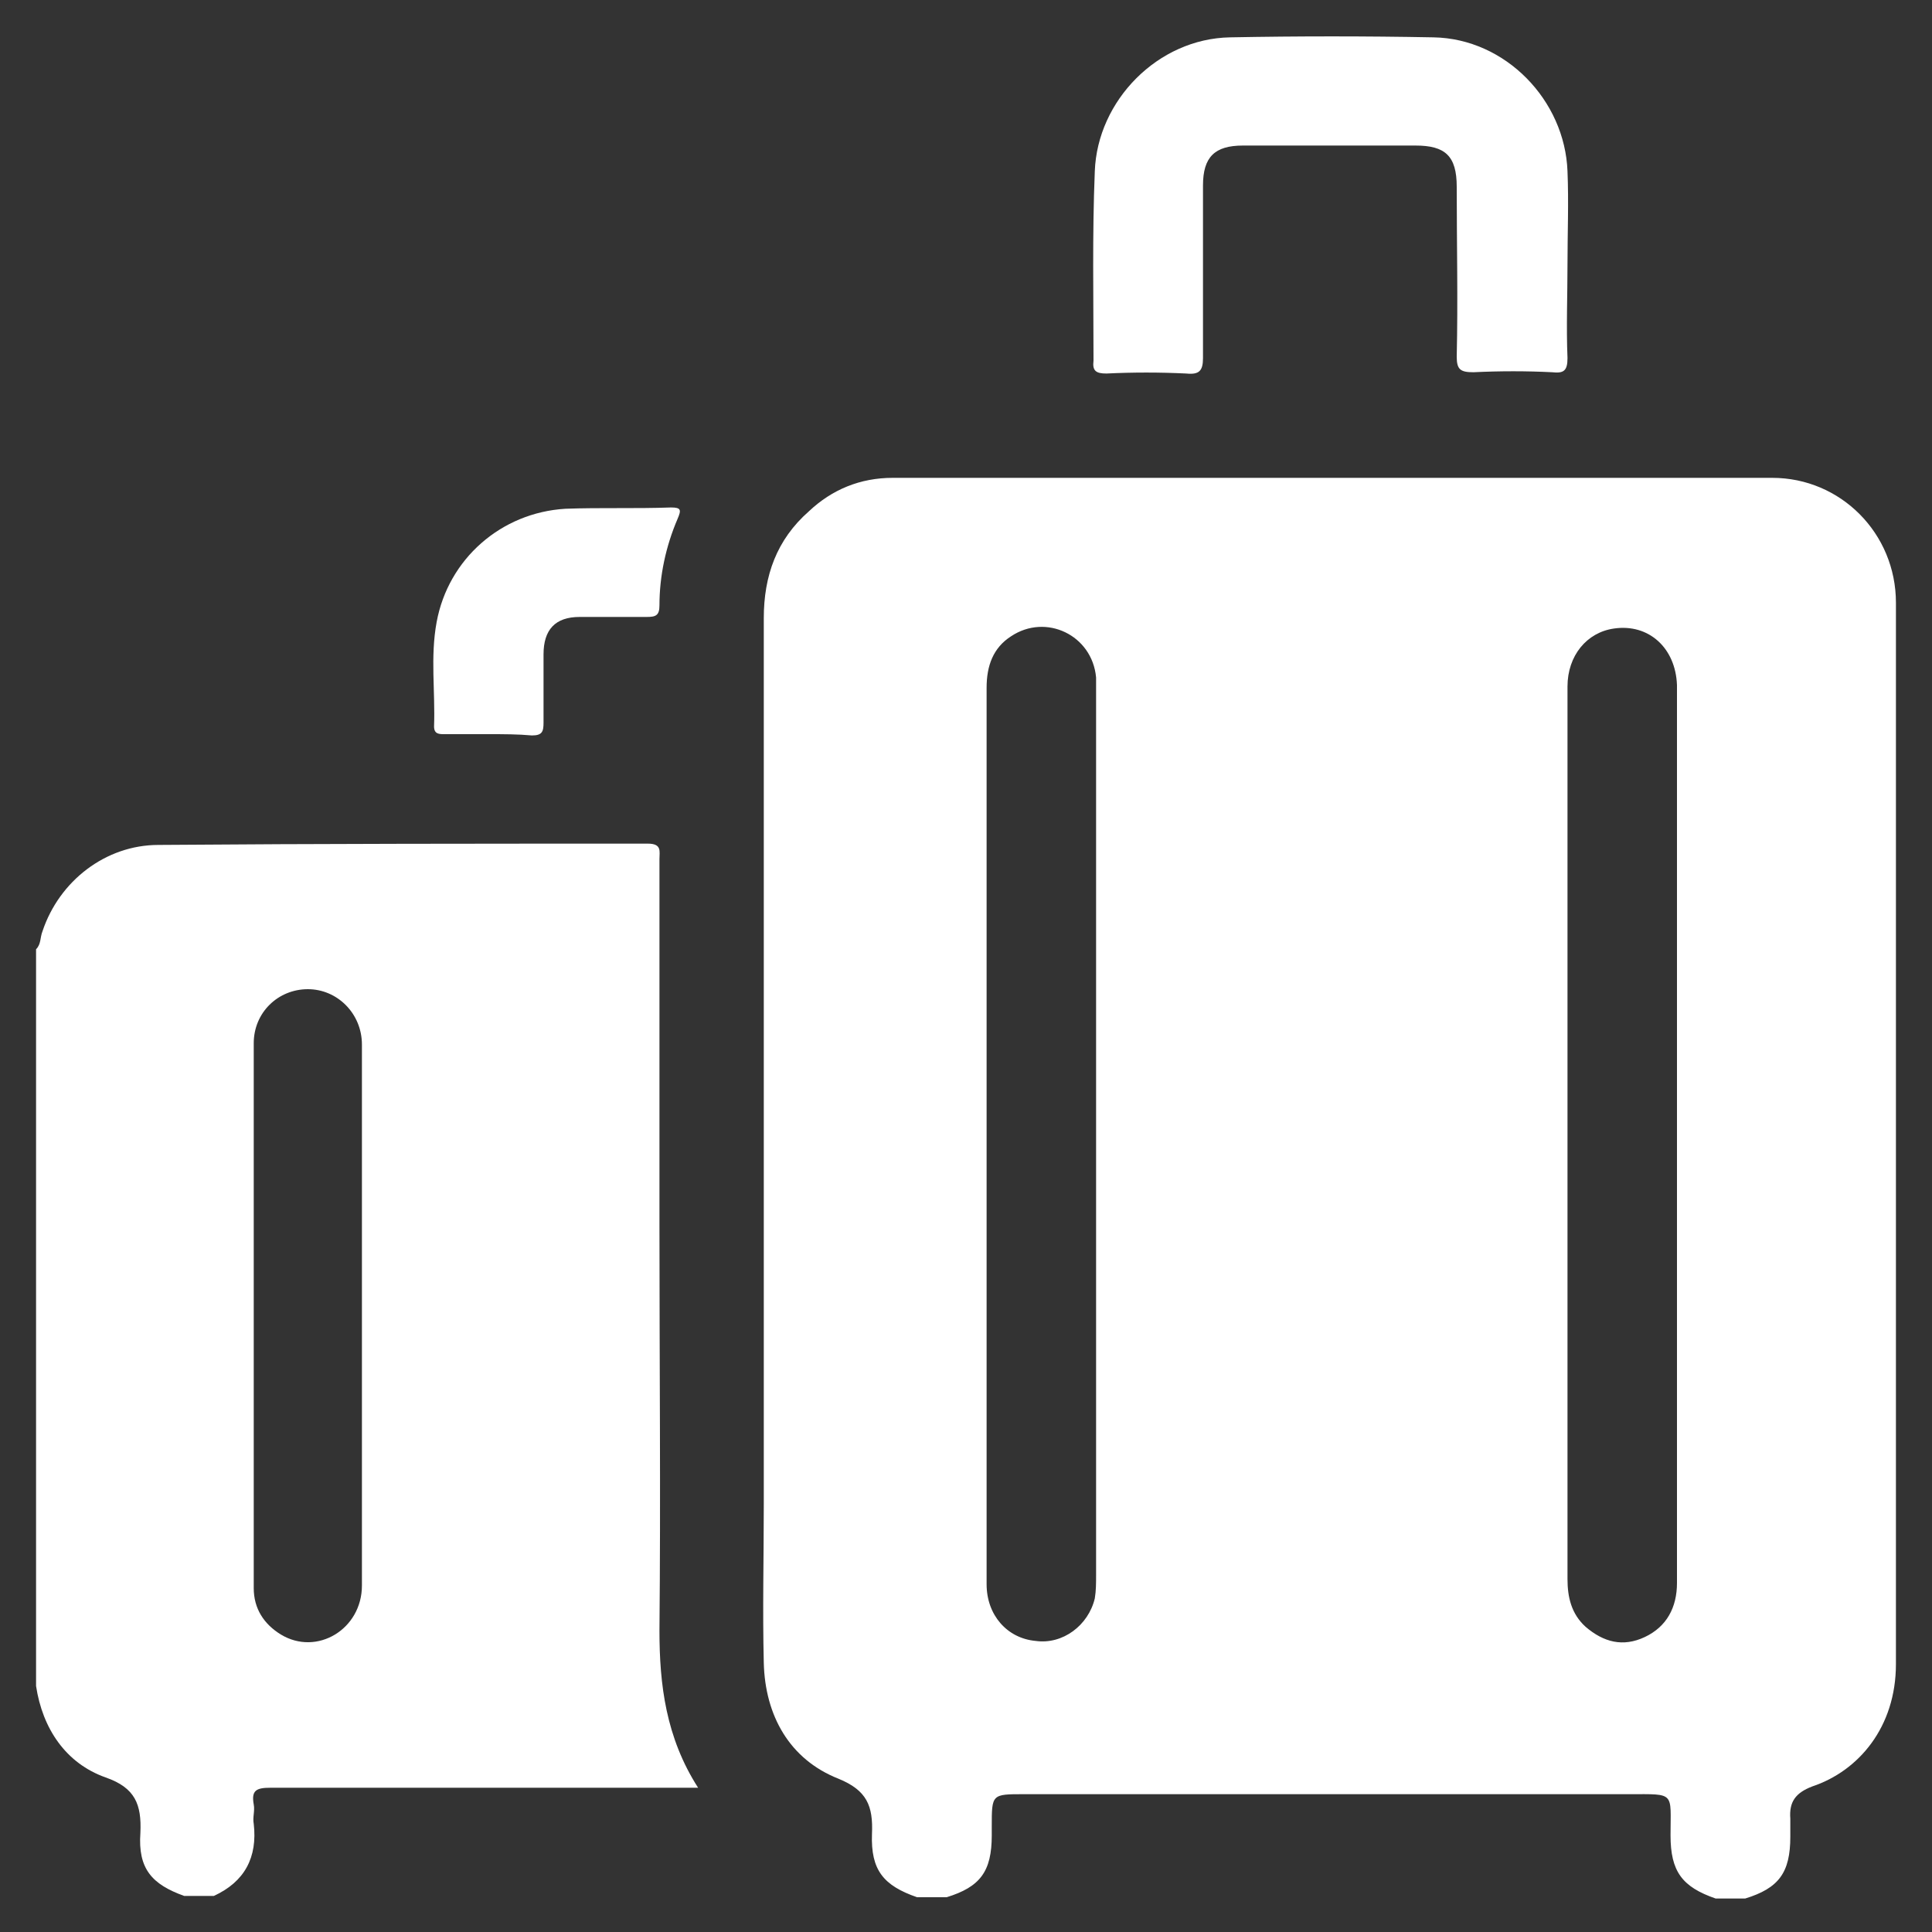
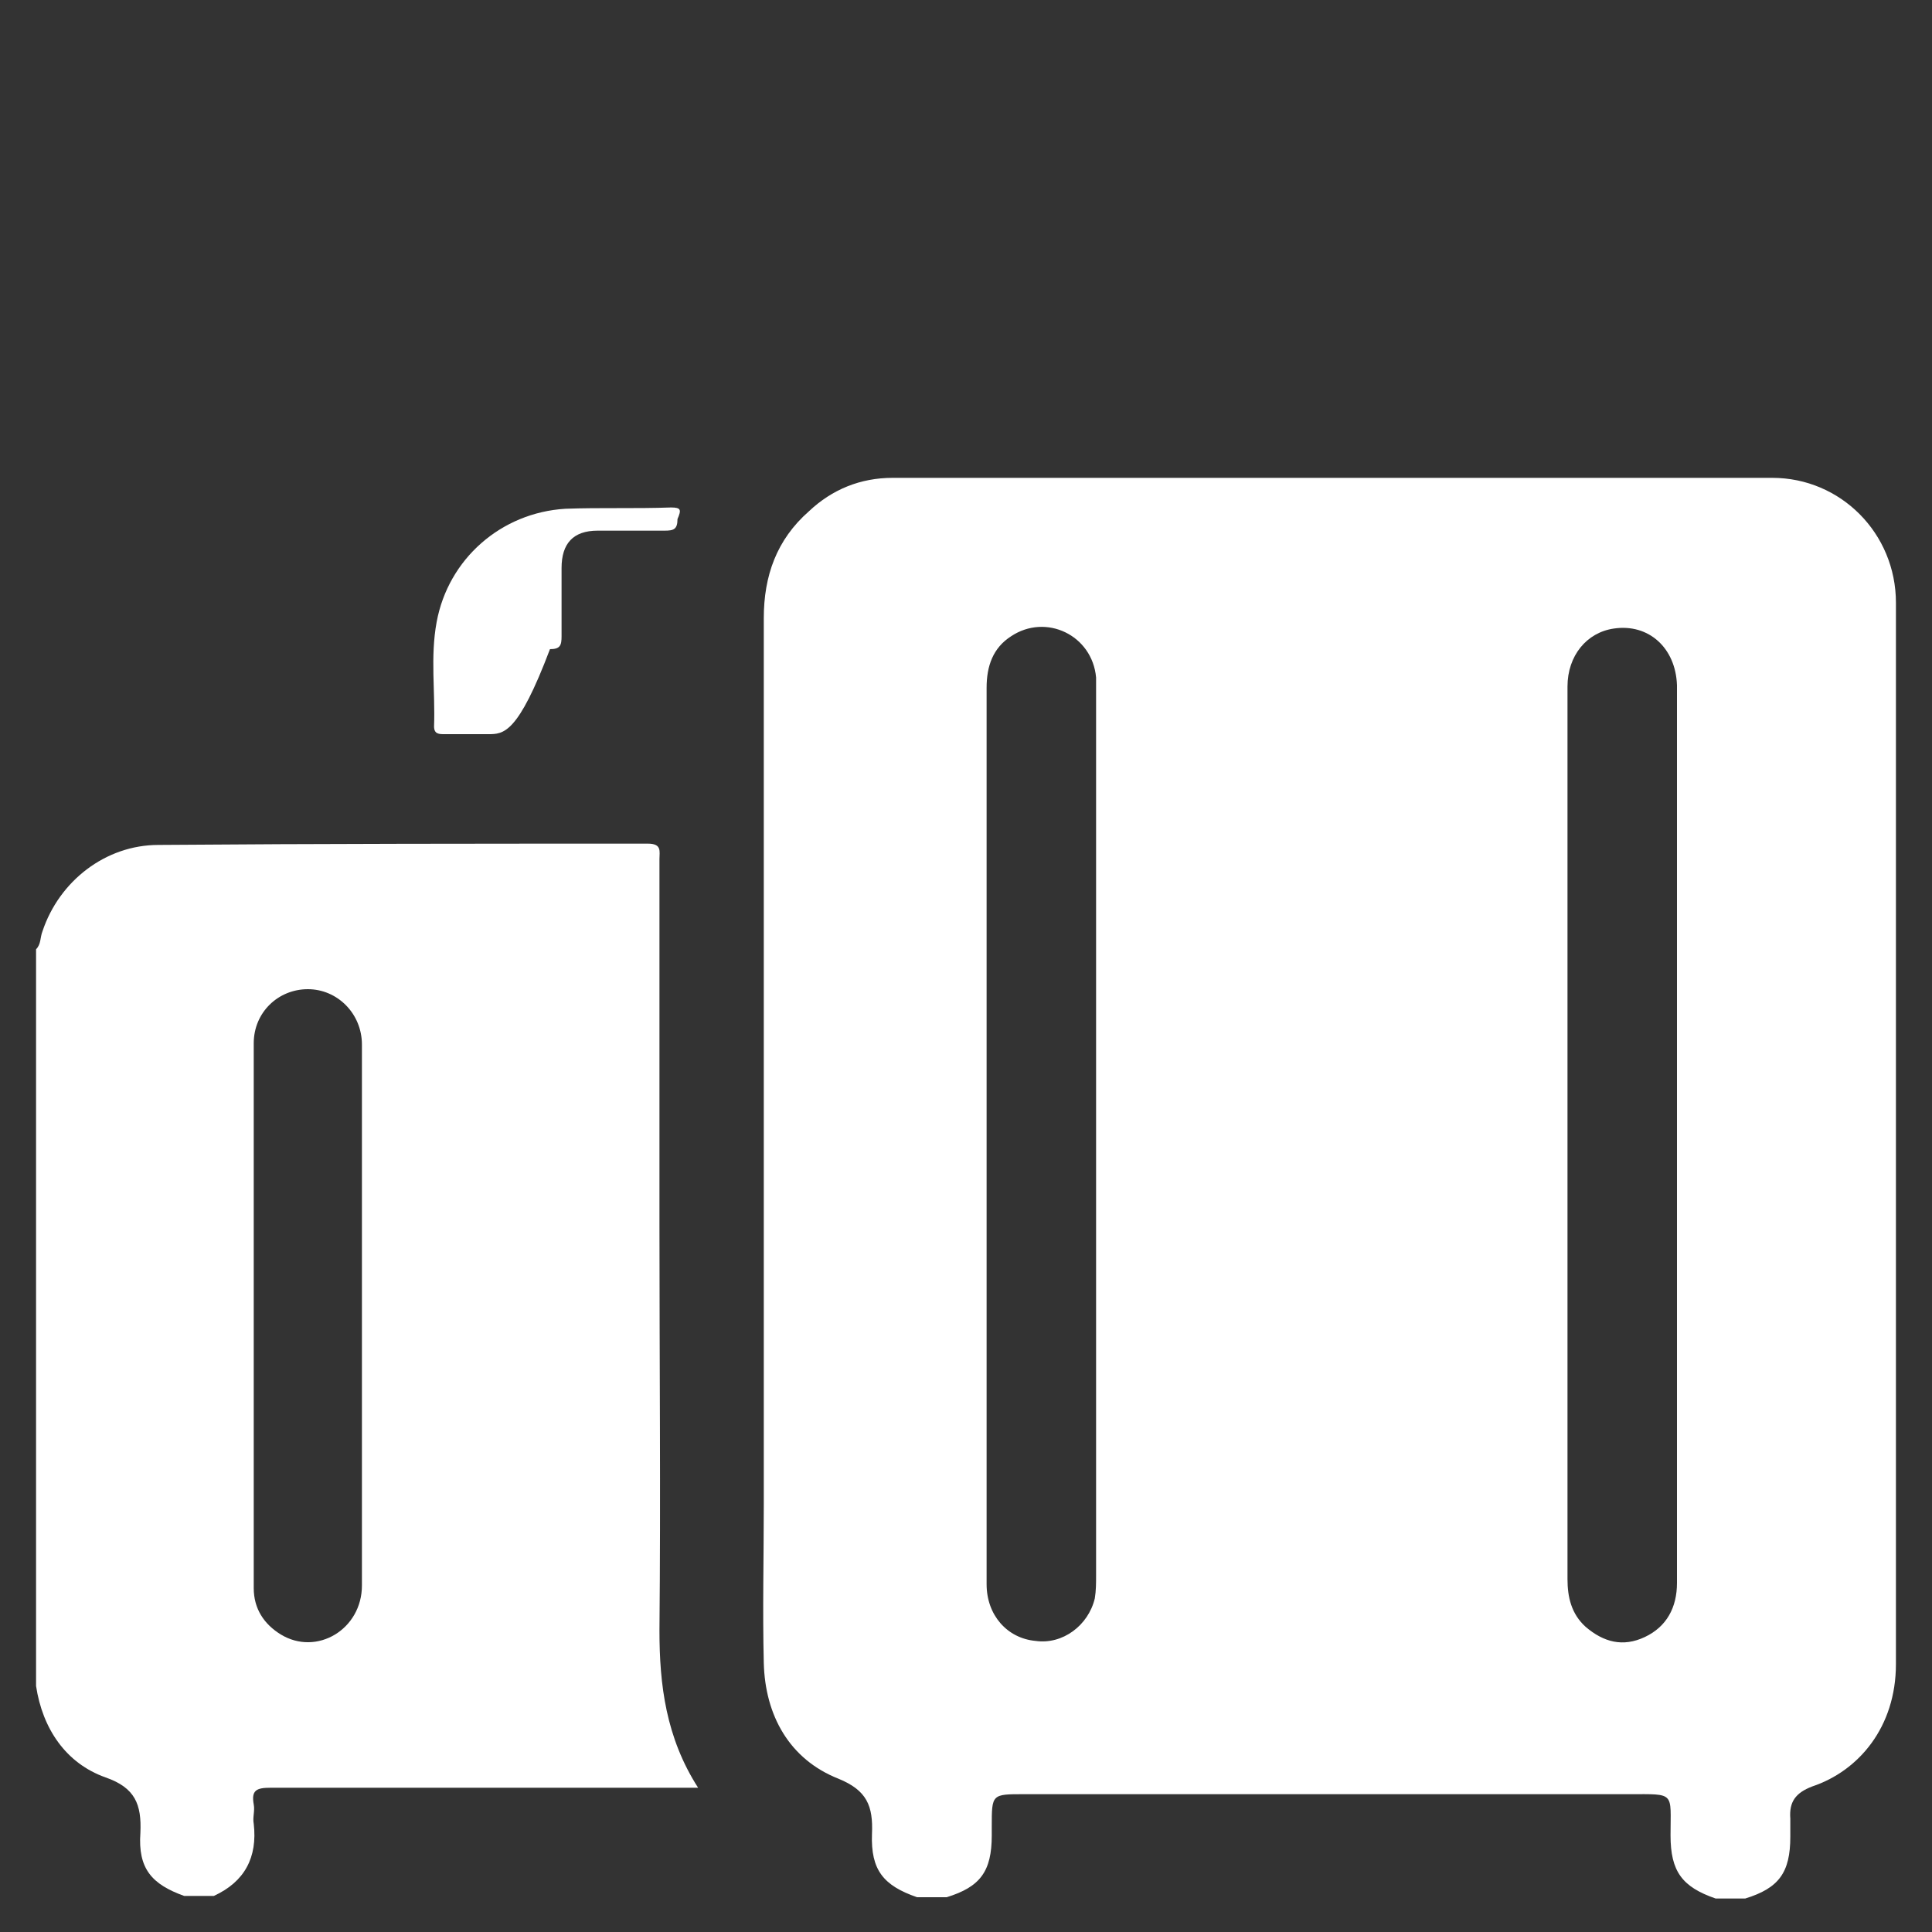
<svg xmlns="http://www.w3.org/2000/svg" version="1.1" id="Layer_1" x="0px" y="0px" viewBox="0 0 150 150" style="enable-background:new 0 0 150 150;" xml:space="preserve">
  <rect x="0" y="0" width="150" height="150" fill="#333333" stroke="none" />
  <style type="text/css">
	.st0{fill:#FFFFFF;}
</style>
  <g>
    <path class="st0" d="M147.2,71c0-8.1,0-16.2,0-24.2c0-5.4-4.3-9.7-9.6-9.7c-22.8,0-45.6,0-68.3,0c-2.5,0-4.7,0.9-6.5,2.6   c-2.5,2.2-3.5,5-3.5,8.3c0,22.9,0,45.8,0,68.8c0,4.1-0.1,8.2,0,12.3c0.1,4.1,2,7.5,5.8,9c2.2,0.9,2.7,2.1,2.6,4.3   c-0.1,2.8,0.9,4,3.5,4.9c0.8,0,1.5,0,2.3,0c2.6-0.8,3.5-2,3.5-4.8c0-0.2,0-0.5,0-0.7c0-2.5,0-2.5,2.5-2.5c15.7,0,31.3,0,47,0   c3.6,0,3.2-0.2,3.2,3.2c0,2.8,0.9,4,3.5,4.9c0.8,0,1.5,0,2.3,0c2.6-0.8,3.5-2,3.5-4.8c0-0.5,0-0.9,0-1.4c-0.1-1.3,0.4-2,1.7-2.5   c3.6-1.2,6.5-4.6,6.5-9.5C147.2,109.6,147.2,90.3,147.2,71z M85.1,53.9c0,22.8,0,45.6,0,68.4c0,0.6,0,1.2-0.1,1.8   c-0.5,2.1-2.5,3.6-4.6,3.3c-2.2-0.2-3.8-2-3.8-4.4c0-8.6,0-17.3,0-25.9c0-3,0-6,0-9c0-11.6,0-23.1,0-34.7c0-1.7,0.5-3.1,1.9-4   c2.7-1.8,6.3-0.1,6.6,3.2C85.1,53.1,85.1,53.5,85.1,53.9z M130.2,122.9c0,1.9-0.8,3.4-2.5,4.2c-1.7,0.8-3.2,0.4-4.6-0.8   c-1.1-1-1.4-2.3-1.4-3.7c0-13.1,0-26.2,0-39.3c0-10,0-20,0-30c0-2.4,1.5-4.2,3.6-4.5c2.7-0.4,4.8,1.5,4.9,4.4c0,4.3,0,8.6,0,12.8   c0,7.4,0,14.8,0,22.1C130.2,99.7,130.2,111.3,130.2,122.9z" />
-     <path class="st0" d="M121.7,20.5c0,2.4-0.1,4.9,0,7.3c0,1-0.3,1.2-1.2,1.1c-2-0.1-4-0.1-6.1,0c-1,0-1.3-0.2-1.3-1.2   c0.1-4.4,0-8.8,0-13.2c0-2.4-0.9-3.2-3.2-3.2c-4.5,0-8.9,0-13.4,0c-2.2,0-3.1,0.9-3.1,3.1c0,4.5,0,8.9,0,13.4c0,1-0.3,1.3-1.3,1.2   c-2.1-0.1-4.1-0.1-6.2,0c-0.8,0-1.1-0.2-1-1c0-4.9-0.1-9.8,0.1-14.7C85.2,7.8,89.9,3,95.5,2.9c5.3-0.1,10.5-0.1,15.8,0   c5.6,0.1,10.2,4.9,10.4,10.4C121.8,15.7,121.7,18.1,121.7,20.5C121.7,20.5,121.7,20.5,121.7,20.5z" />
-     <path class="st0" d="M37.9,57c-1.1,0-2.3,0-3.4,0c-0.4,0-0.8,0-0.8-0.6c0.1-2.7-0.3-5.4,0.2-8.1c0.9-4.9,5-8.5,10-8.8   c2.7-0.1,5.4,0,8.2-0.1c0.8,0,0.8,0.2,0.5,0.9c-0.9,2.1-1.4,4.4-1.4,6.7c0,0.8-0.3,0.9-1,0.9c-1.7,0-3.5,0-5.2,0   c-1.9,0-2.8,1-2.8,2.9c0,1.8,0,3.6,0,5.3c0,0.7-0.1,1-0.9,1C40.2,57,39.1,57,37.9,57z" />
+     <path class="st0" d="M37.9,57c-1.1,0-2.3,0-3.4,0c-0.4,0-0.8,0-0.8-0.6c0.1-2.7-0.3-5.4,0.2-8.1c0.9-4.9,5-8.5,10-8.8   c2.7-0.1,5.4,0,8.2-0.1c0.8,0,0.8,0.2,0.5,0.9c0,0.8-0.3,0.9-1,0.9c-1.7,0-3.5,0-5.2,0   c-1.9,0-2.8,1-2.8,2.9c0,1.8,0,3.6,0,5.3c0,0.7-0.1,1-0.9,1C40.2,57,39.1,57,37.9,57z" />
    <path class="st0" d="M51.2,126.6c0.1-10.5,0-20.9,0-31.4c0-9.5,0-19,0-28.5c0-0.6,0.2-1.2-0.9-1.2c-12.7,0-25.4,0-38,0.1   c-4.1,0-7.7,2.8-9,6.7c-0.2,0.5-0.1,1-0.5,1.4c0,19.1,0,38.2,0,57.2c0.5,3.3,2.3,6,5.4,7.1c2.3,0.8,2.8,2.1,2.7,4.3   c-0.2,2.8,0.9,4,3.4,4.9c0.8,0,1.5,0,2.3,0c2.4-1.1,3.4-3,3.1-5.6c-0.1-0.5,0.1-1,0-1.5c-0.2-1.1,0.2-1.3,1.3-1.3   c10.6,0,21.1,0,31.7,0c0.4,0,0.9,0,1.5,0C51.7,134.9,51.2,130.8,51.2,126.6z M28.1,123.1c0,3.4-3.5,5.5-6.3,3.8   c-1.3-0.8-2.1-2-2.1-3.6c0-14.1,0-28.2,0-42.3c0-2.4,1.9-4.2,4.2-4.2c2.3,0,4.2,1.9,4.2,4.3c0,7,0,14.1,0,21.1   C28.1,109.2,28.1,116.1,28.1,123.1z" />
  </g>
</svg>